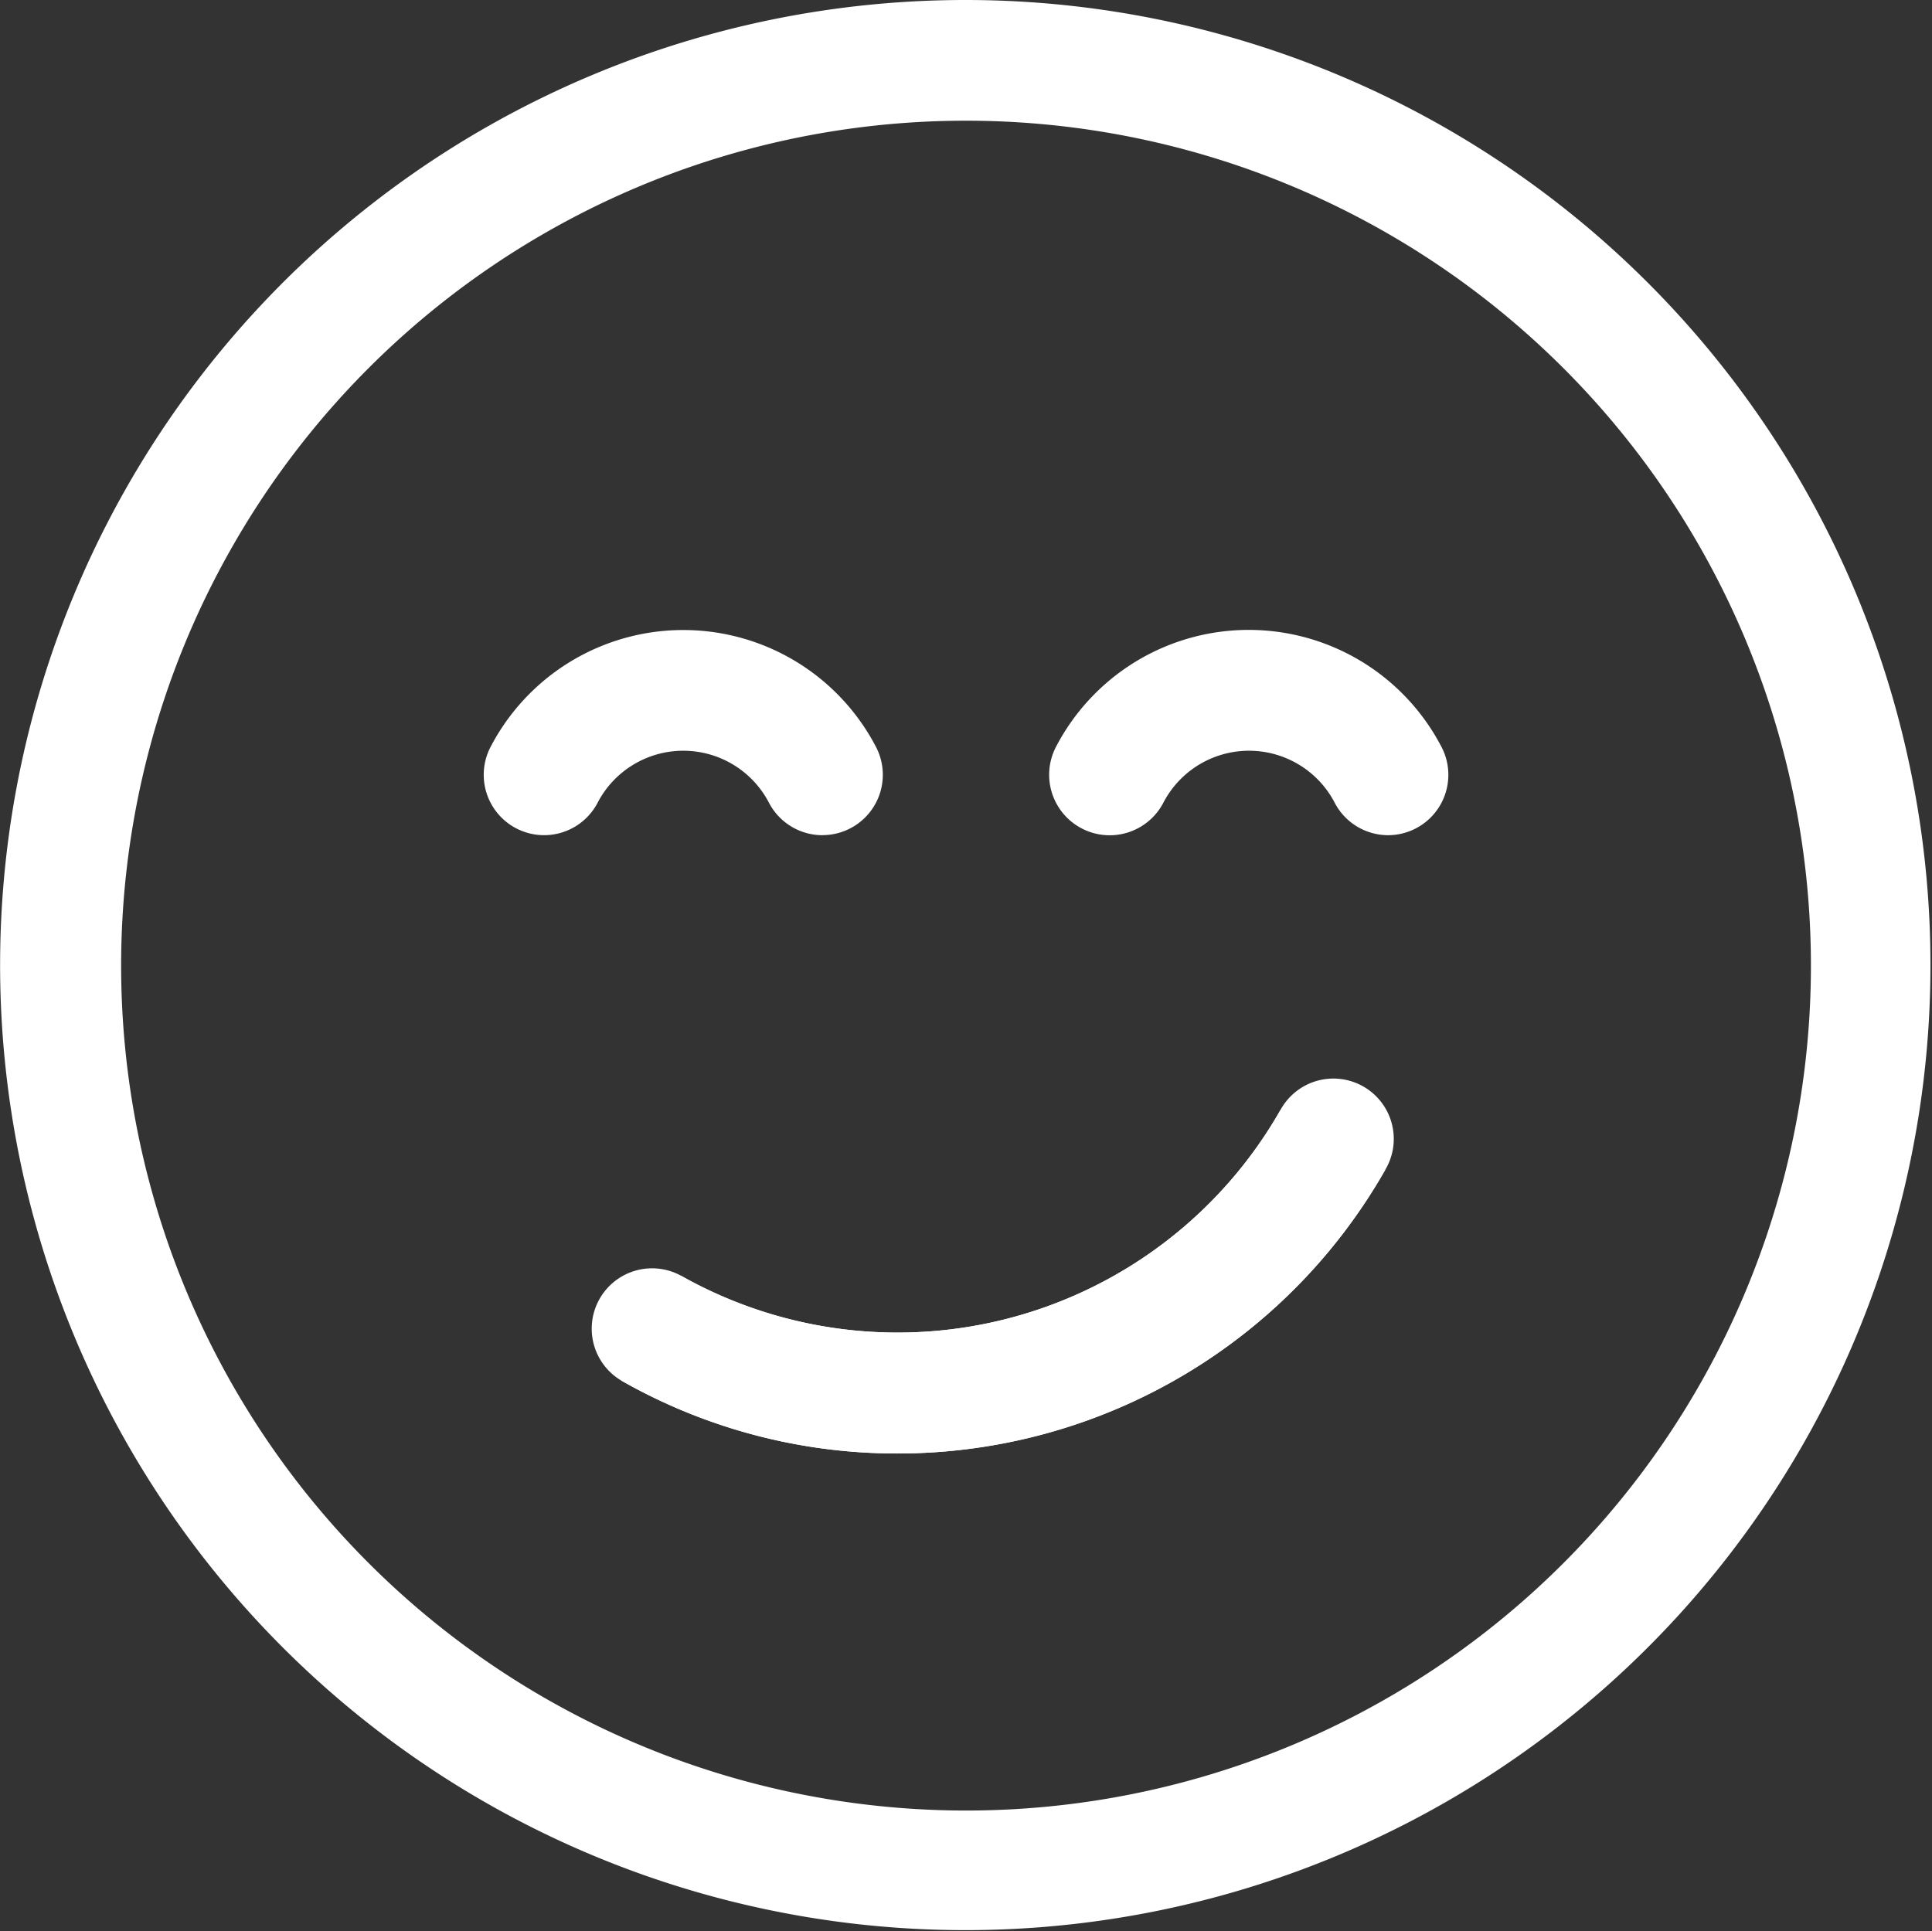
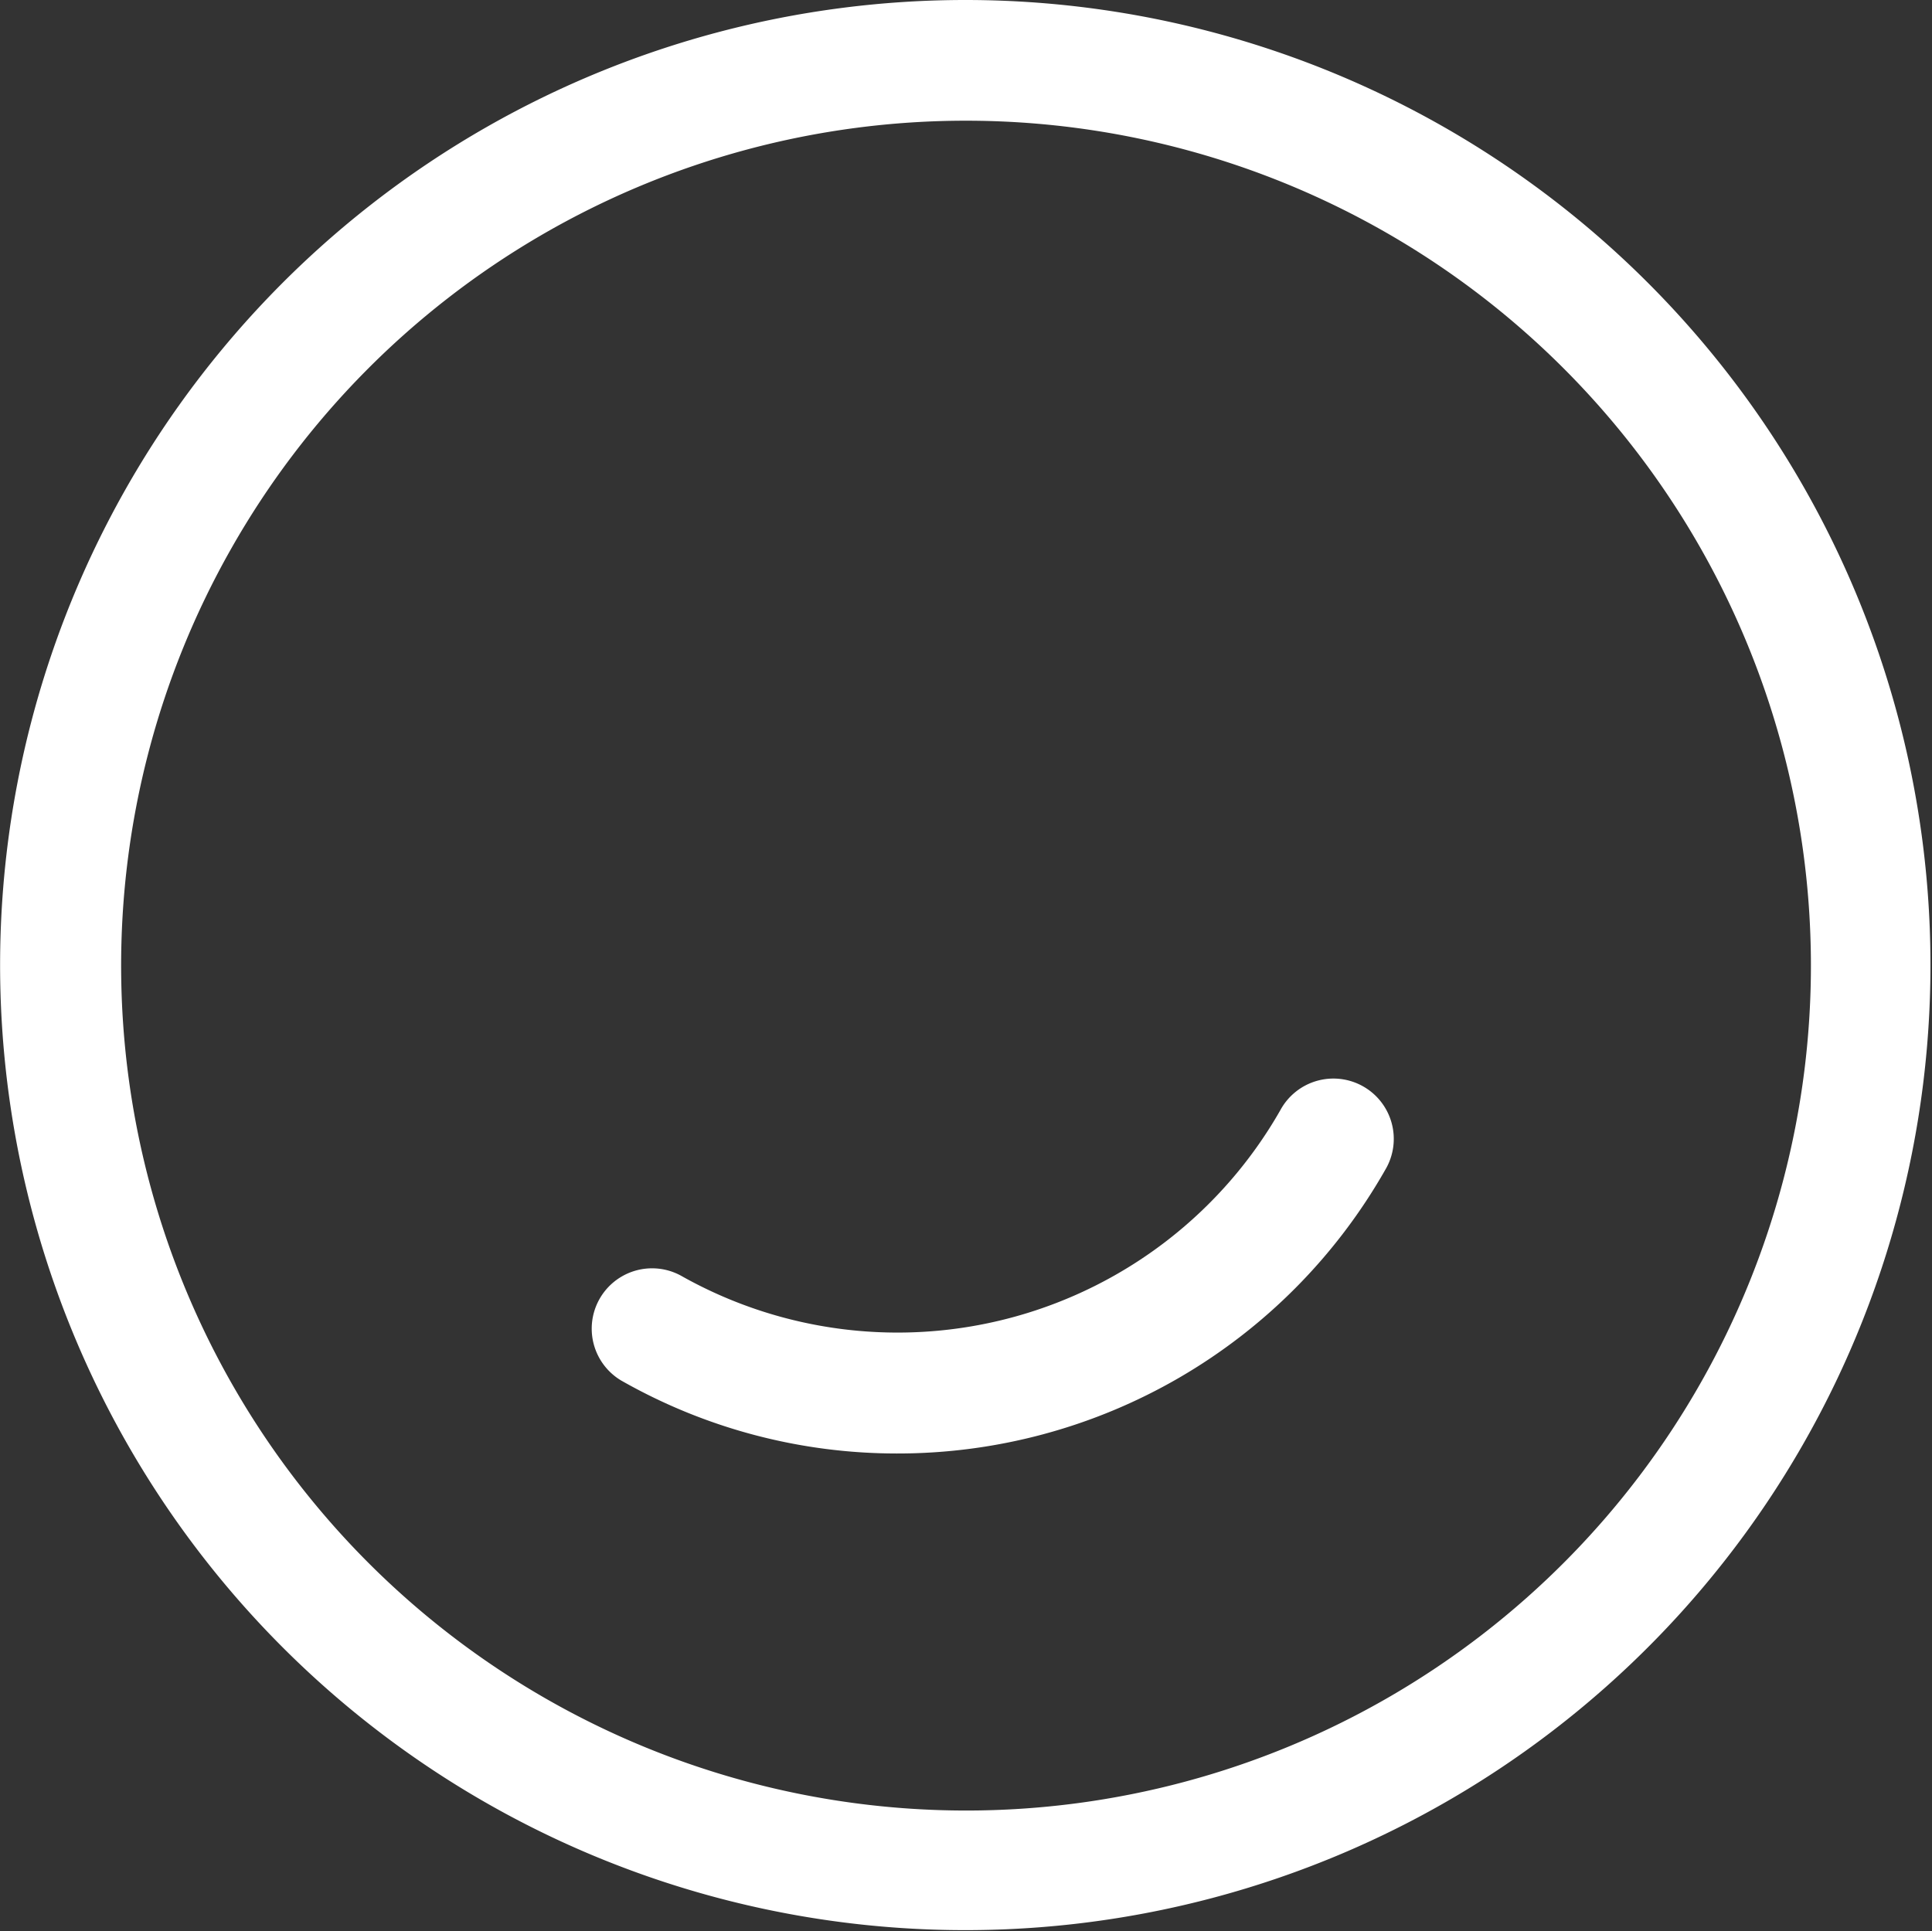
<svg xmlns="http://www.w3.org/2000/svg" width="32.009" height="32" viewBox="0 0 32.009 32">
  <rect x="0" y="0" width="32.009" height="32" fill="#333333" stroke="none" />
  <g id="Groupe_9620" data-name="Groupe 9620" transform="translate(1.004 1)">
    <g id="Groupe_8500" data-name="Groupe 8500" transform="translate(0 0)">
      <path id="Tracé_9088" data-name="Tracé 9088" d="M16.263,4.785h0a15.991,15.991,0,1,1-7.946,2.1A16,16,0,0,1,16.263,4.785Zm-.027,30A13.991,13.991,0,0,0,28.422,27.7,14,14,0,0,0,16.263,6.785h0a13.991,13.991,0,0,0-12.186,7.09,14,14,0,0,0,12.159,20.91Z" transform="translate(-1.25 -5.785)" fill="#fff" />
-       <path id="Tracé_9089" data-name="Tracé 9089" d="M18.364,34.79A9.228,9.228,0,0,1,13.8,33.581l.987-1.739a7.3,7.3,0,0,0,9.933-2.74l1.739.987A9.294,9.294,0,0,1,18.364,34.79Z" transform="translate(-4.512 -11.706)" fill="#fff" />
      <path id="Tracé_9090" data-name="Tracé 9090" d="M18.364,34.79A9.228,9.228,0,0,1,13.8,33.581a1,1,0,0,1,.987-1.739,7.3,7.3,0,0,0,9.933-2.74,1,1,0,1,1,1.739.987A9.294,9.294,0,0,1,18.364,34.79Z" transform="translate(-4.512 -11.706)" fill="#fff" />
-       <path id="Tracé_9091" data-name="Tracé 9091" d="M16.524,22.073a1,1,0,0,1-.883-.53,1.6,1.6,0,0,0-2.847,0,1,1,0,1,1-1.765-.941,3.6,3.6,0,0,1,6.377,0,1,1,0,0,1-.882,1.47Z" transform="translate(-3.901 -9.234)" fill="#fff" />
-       <path id="Tracé_9092" data-name="Tracé 9092" d="M29,22.073a1,1,0,0,1-.883-.53,1.6,1.6,0,0,0-2.847,0A1,1,0,1,1,23.5,20.6a3.6,3.6,0,0,1,6.377,0A1,1,0,0,1,29,22.073Z" transform="translate(-7.004 -9.234)" fill="#fff" />
    </g>
  </g>
</svg>